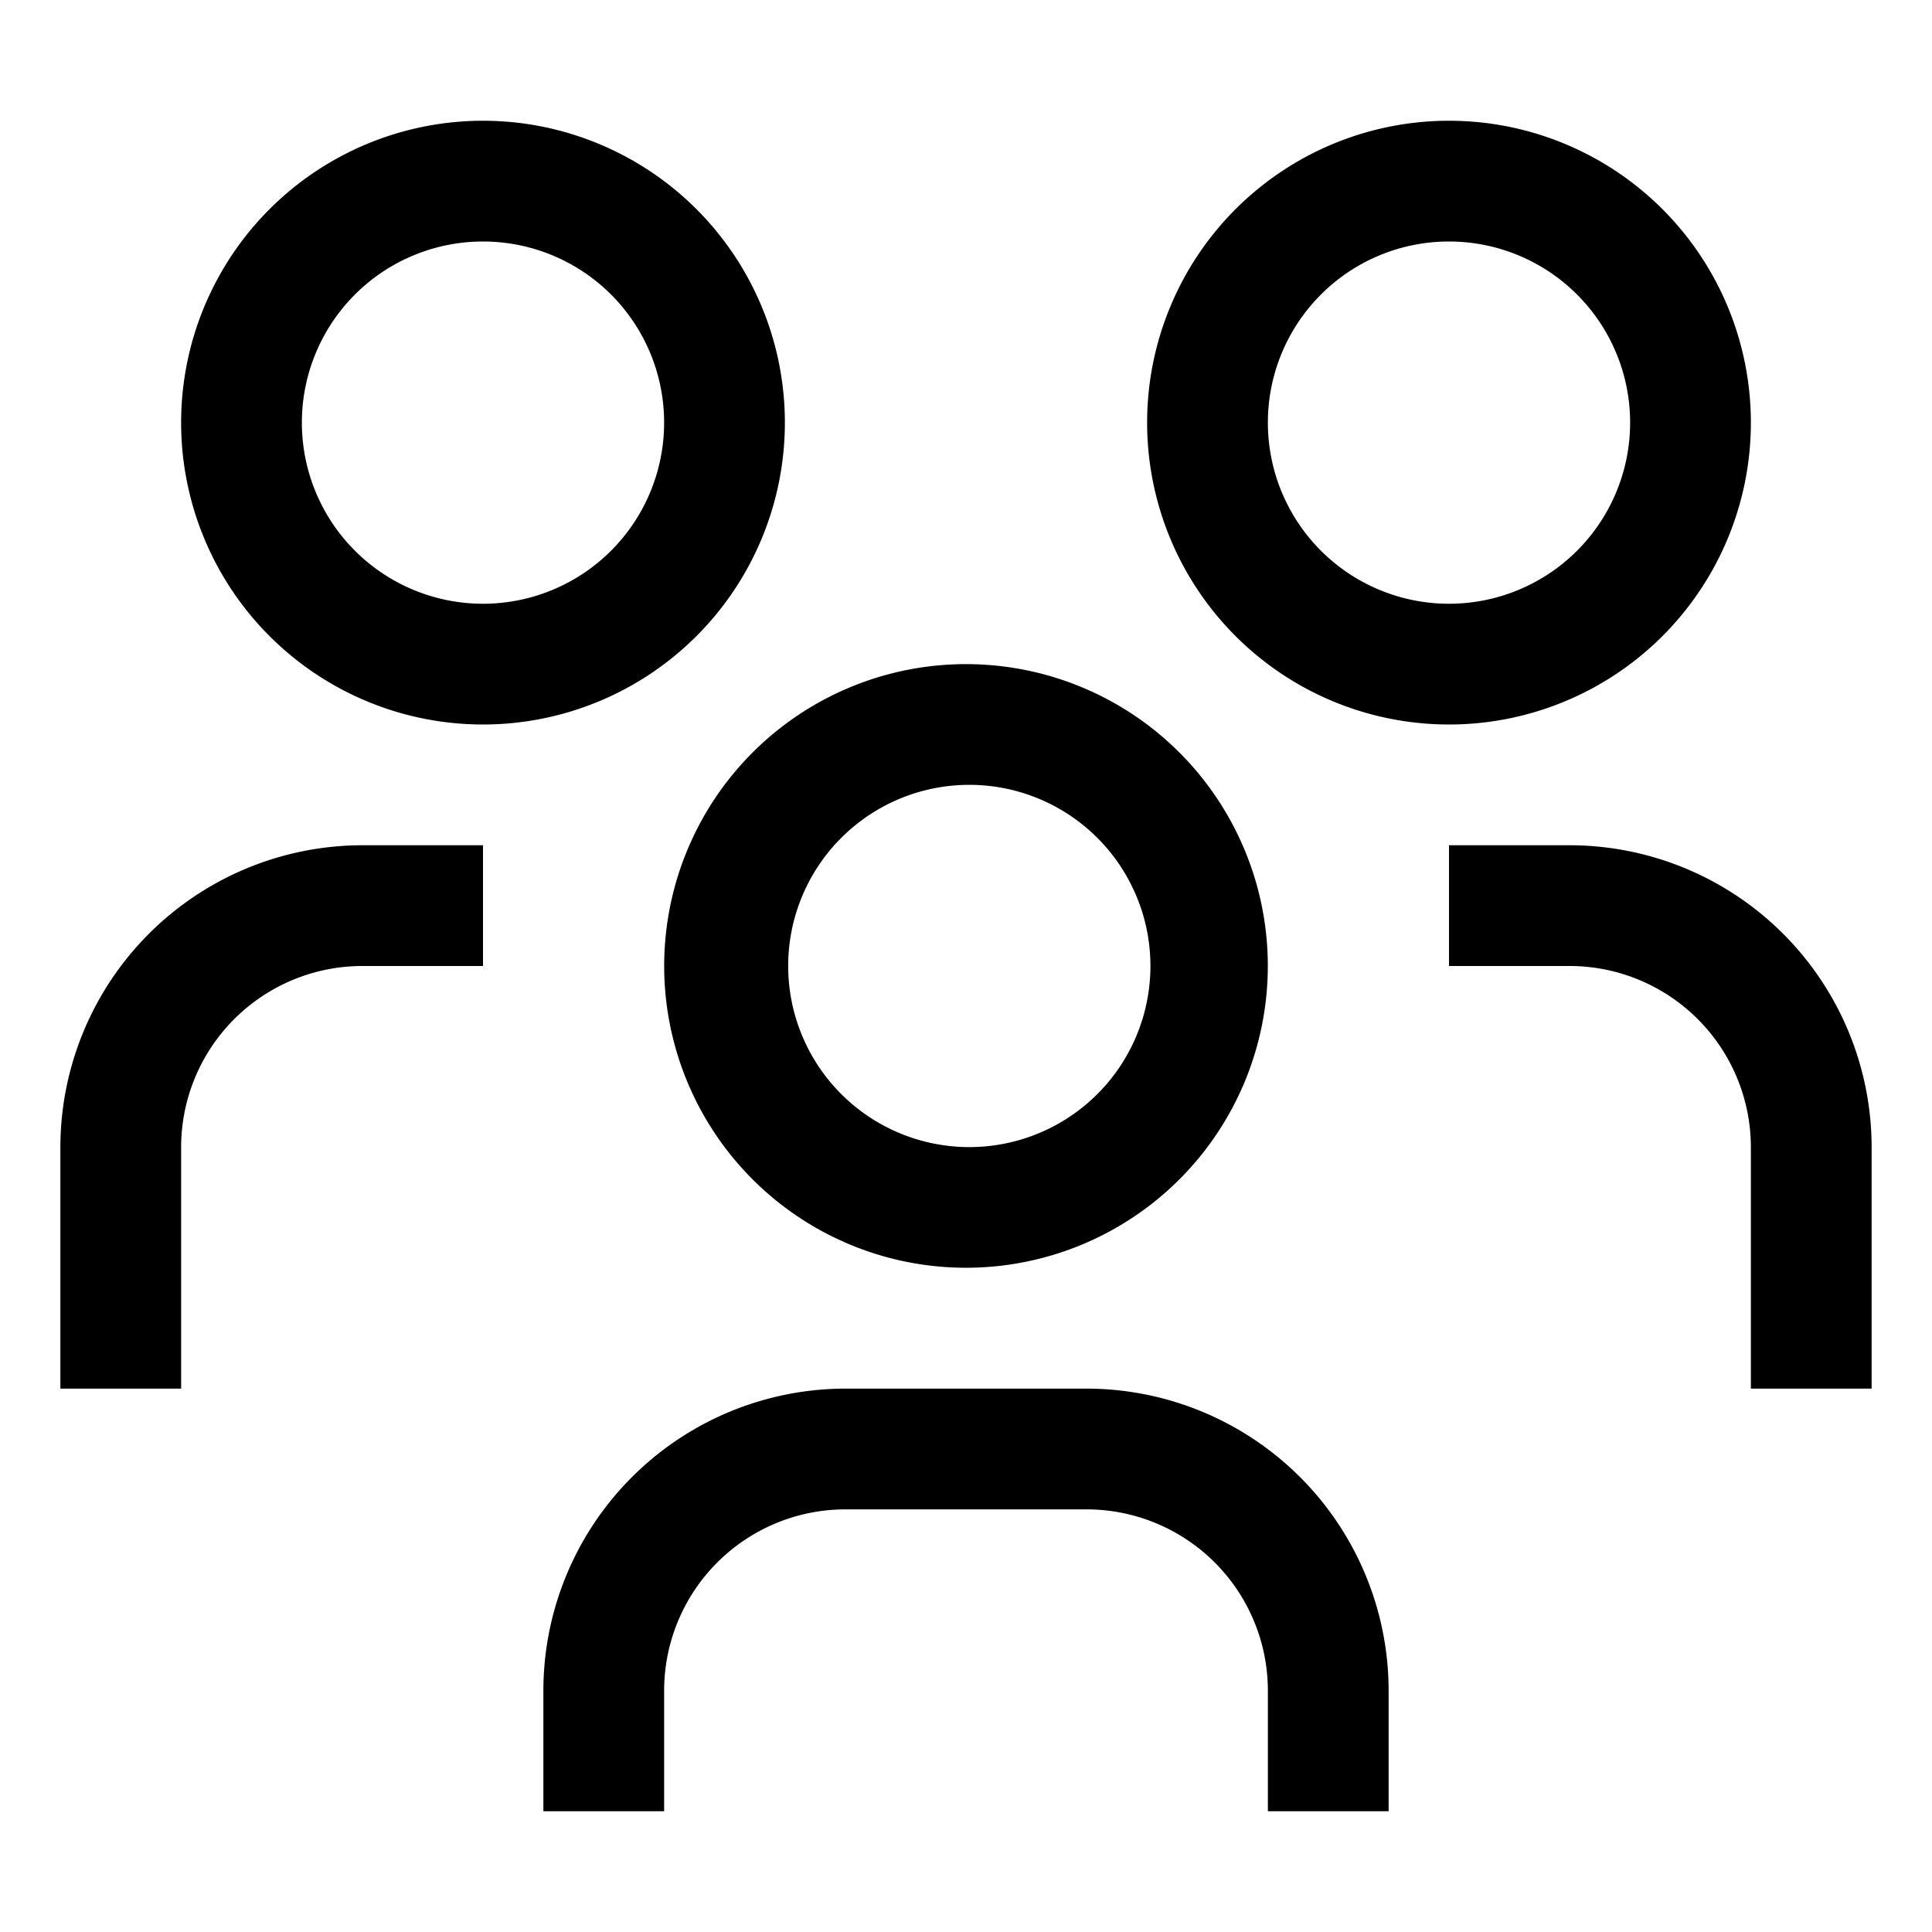
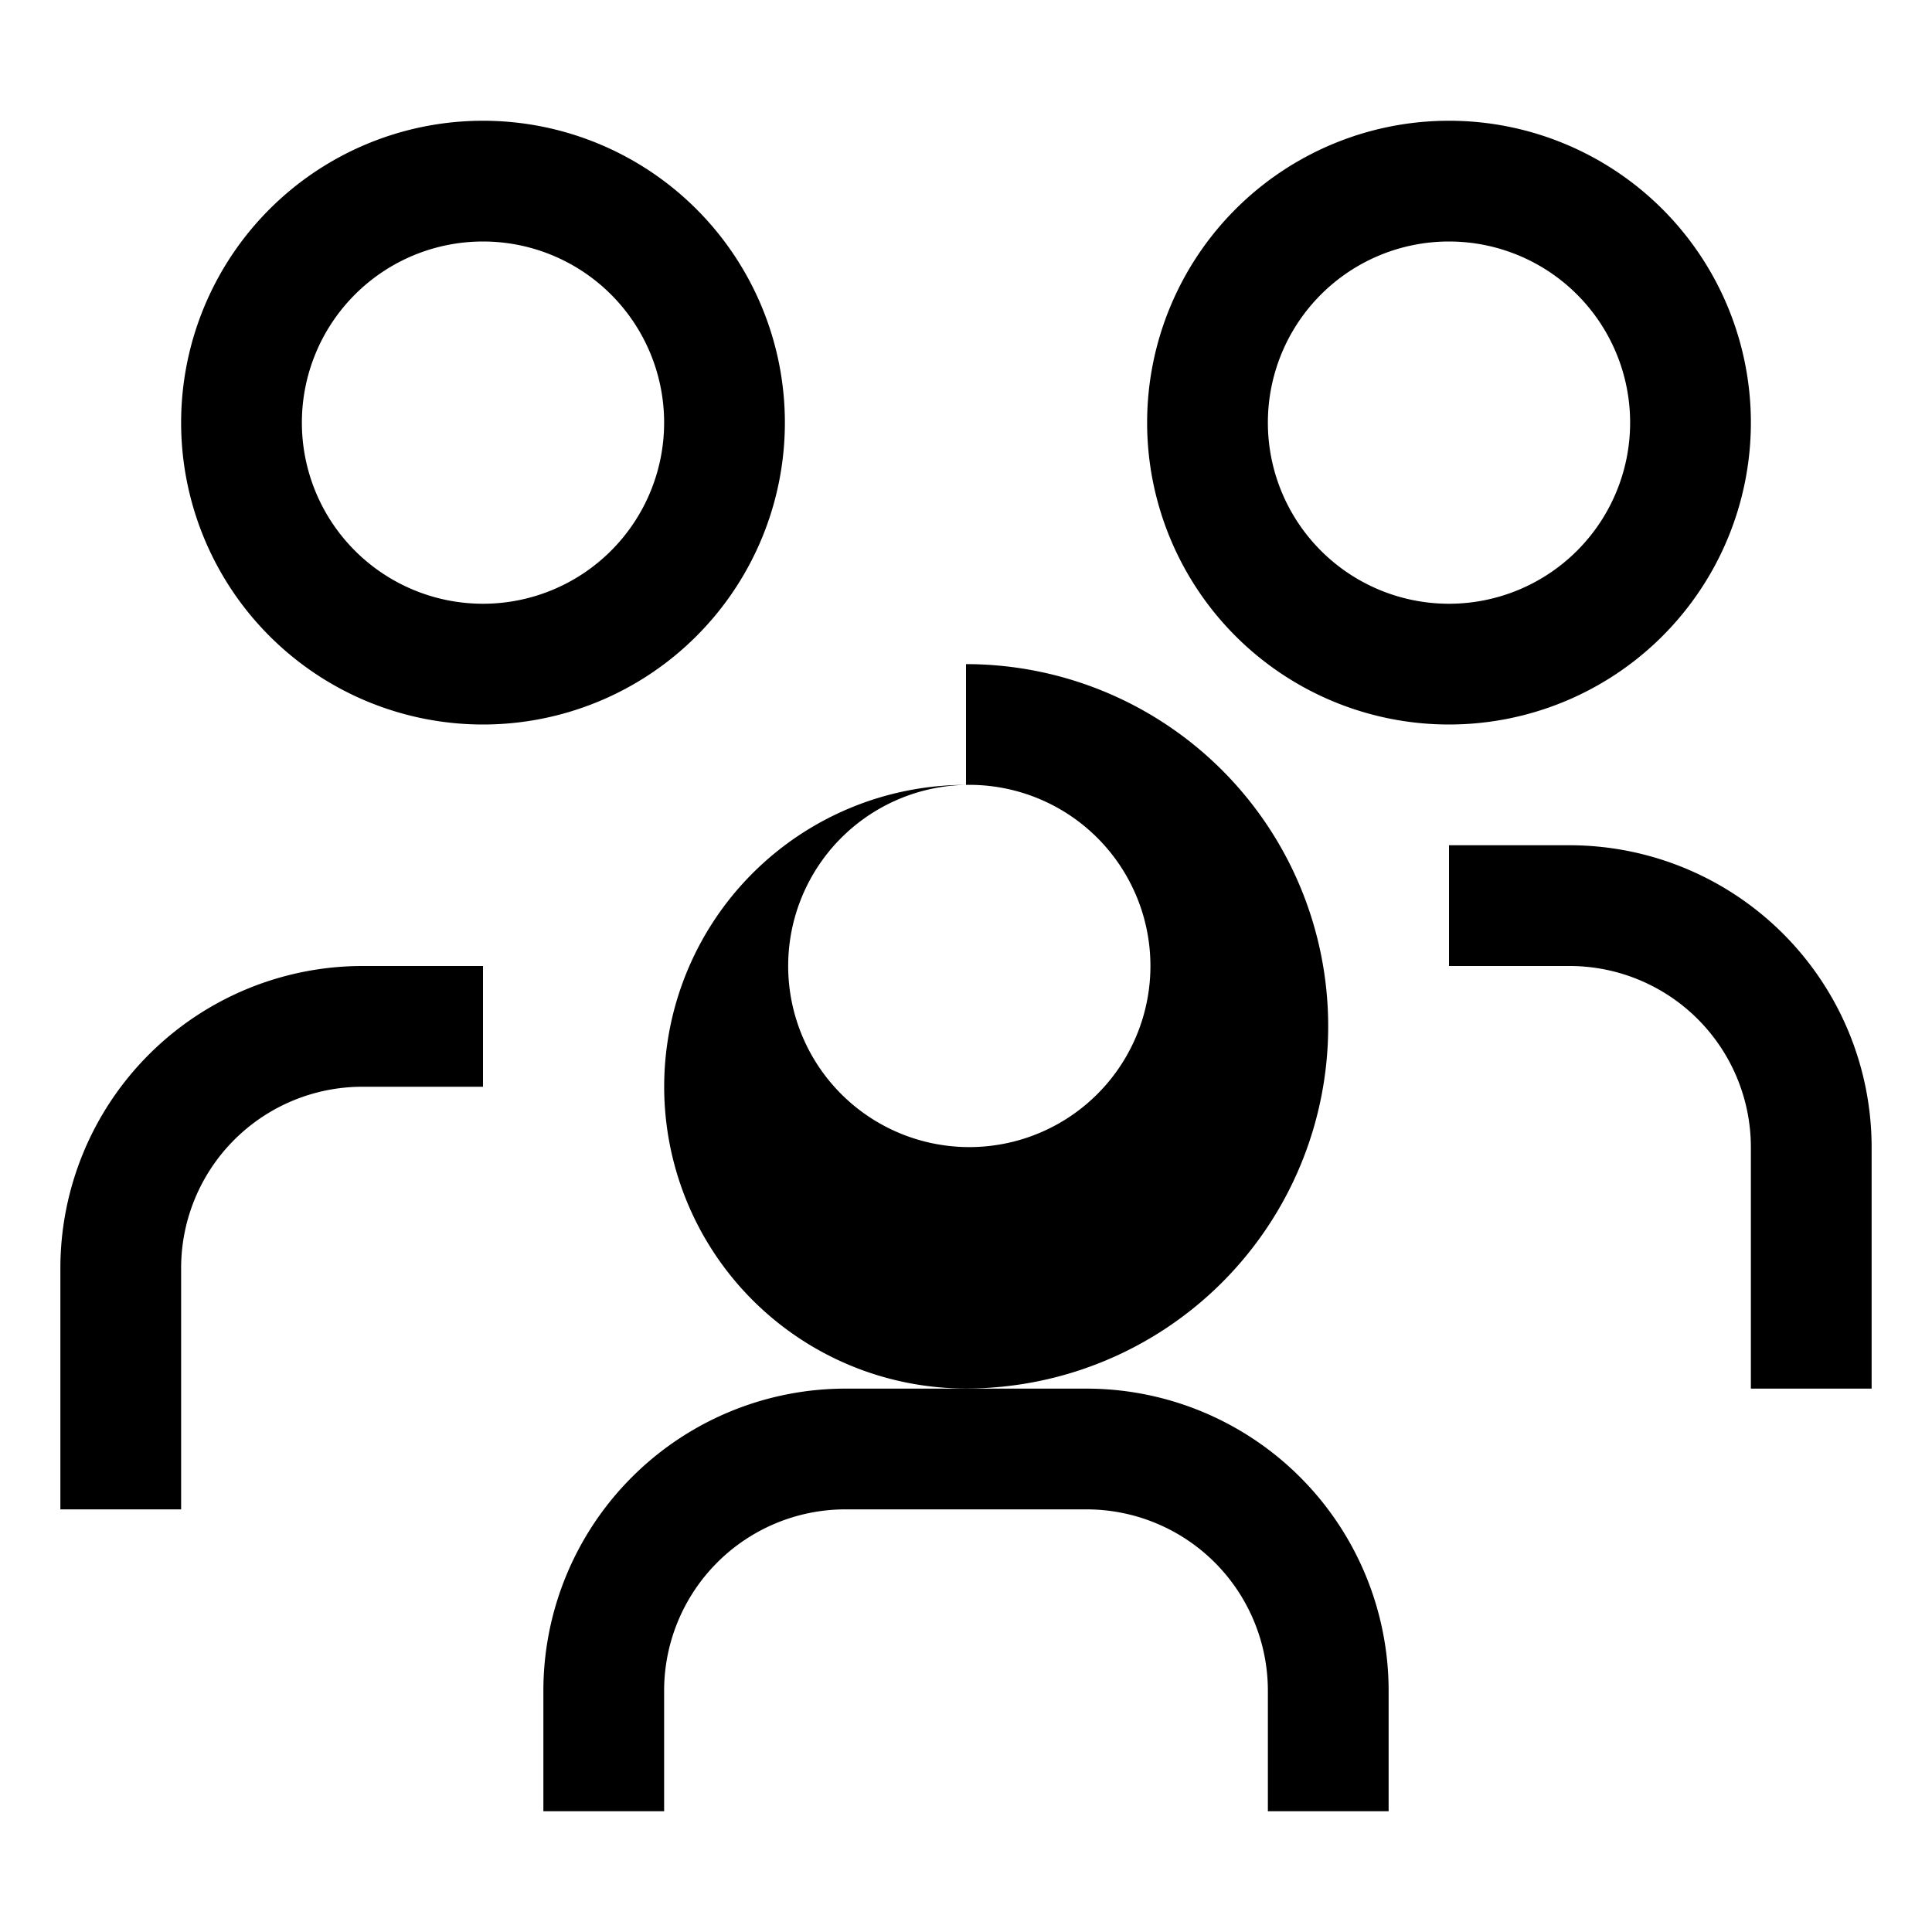
<svg xmlns="http://www.w3.org/2000/svg" width="32" height="32">
-   <path d="M26 14h-2v2h2a3.004 3.004 0 013 3v4h2v-4a5.005 5.005 0 00-5-5zM24 4a3 3 0 110 6 3 3 0 010-6zm0-2a5 5 0 100 10 5 5 0 000-10zm-1 28h-2v-2a3.004 3.004 0 00-3-3h-4a3.004 3.004 0 00-3 3v2H9v-2a5.006 5.006 0 015-5h4a5.006 5.006 0 015 5v2zm-7-17a3 3 0 110 5.999A3 3 0 0116 13zm0-2a4.999 4.999 0 100 9.998A4.999 4.999 0 0016 11zm-8 3H6a5.006 5.006 0 00-5 5v4h2v-4a3.003 3.003 0 013-3h2v-2zM8 4a3 3 0 110 6 3 3 0 010-6zm0-2a5 5 0 100 10A5 5 0 008 2z" />
+   <path d="M26 14h-2v2h2a3.004 3.004 0 013 3v4h2v-4a5.005 5.005 0 00-5-5zM24 4a3 3 0 110 6 3 3 0 010-6zm0-2a5 5 0 100 10 5 5 0 000-10zm-1 28h-2v-2a3.004 3.004 0 00-3-3h-4a3.004 3.004 0 00-3 3v2H9v-2a5.006 5.006 0 015-5h4a5.006 5.006 0 015 5v2zm-7-17a3 3 0 110 5.999A3 3 0 0116 13za4.999 4.999 0 100 9.998A4.999 4.999 0 0016 11zm-8 3H6a5.006 5.006 0 00-5 5v4h2v-4a3.003 3.003 0 013-3h2v-2zM8 4a3 3 0 110 6 3 3 0 010-6zm0-2a5 5 0 100 10A5 5 0 008 2z" />
</svg>